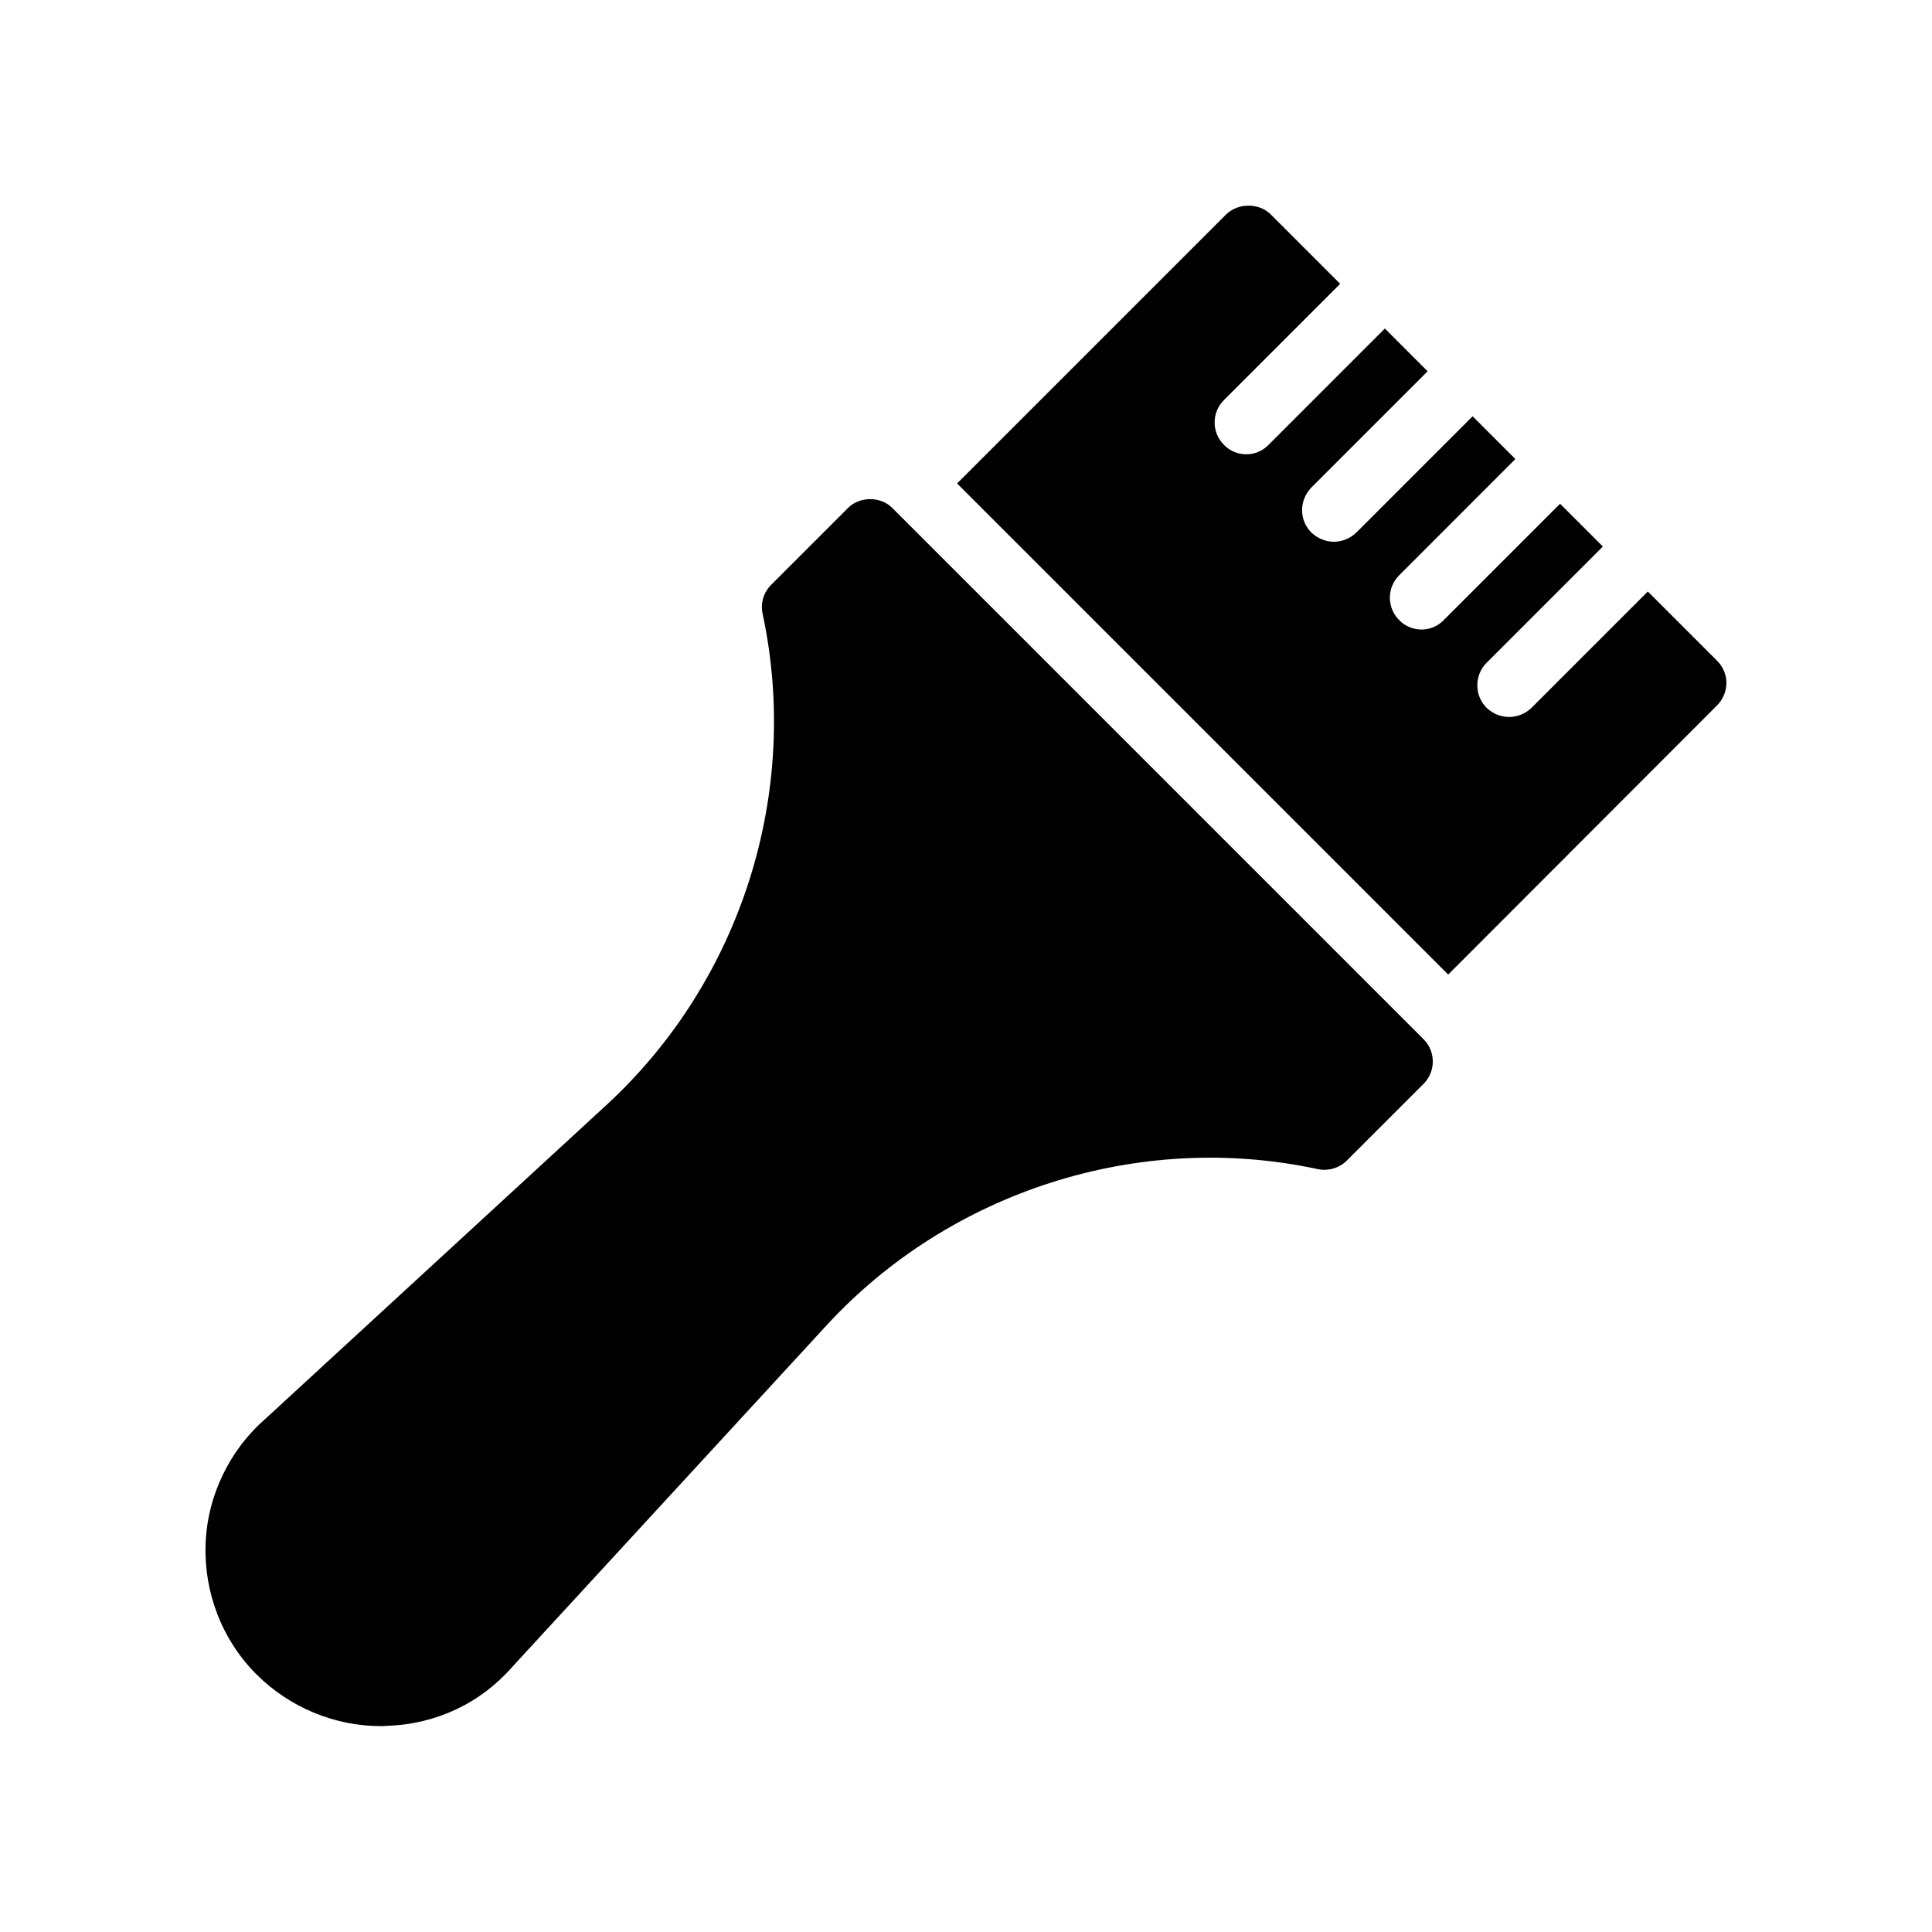
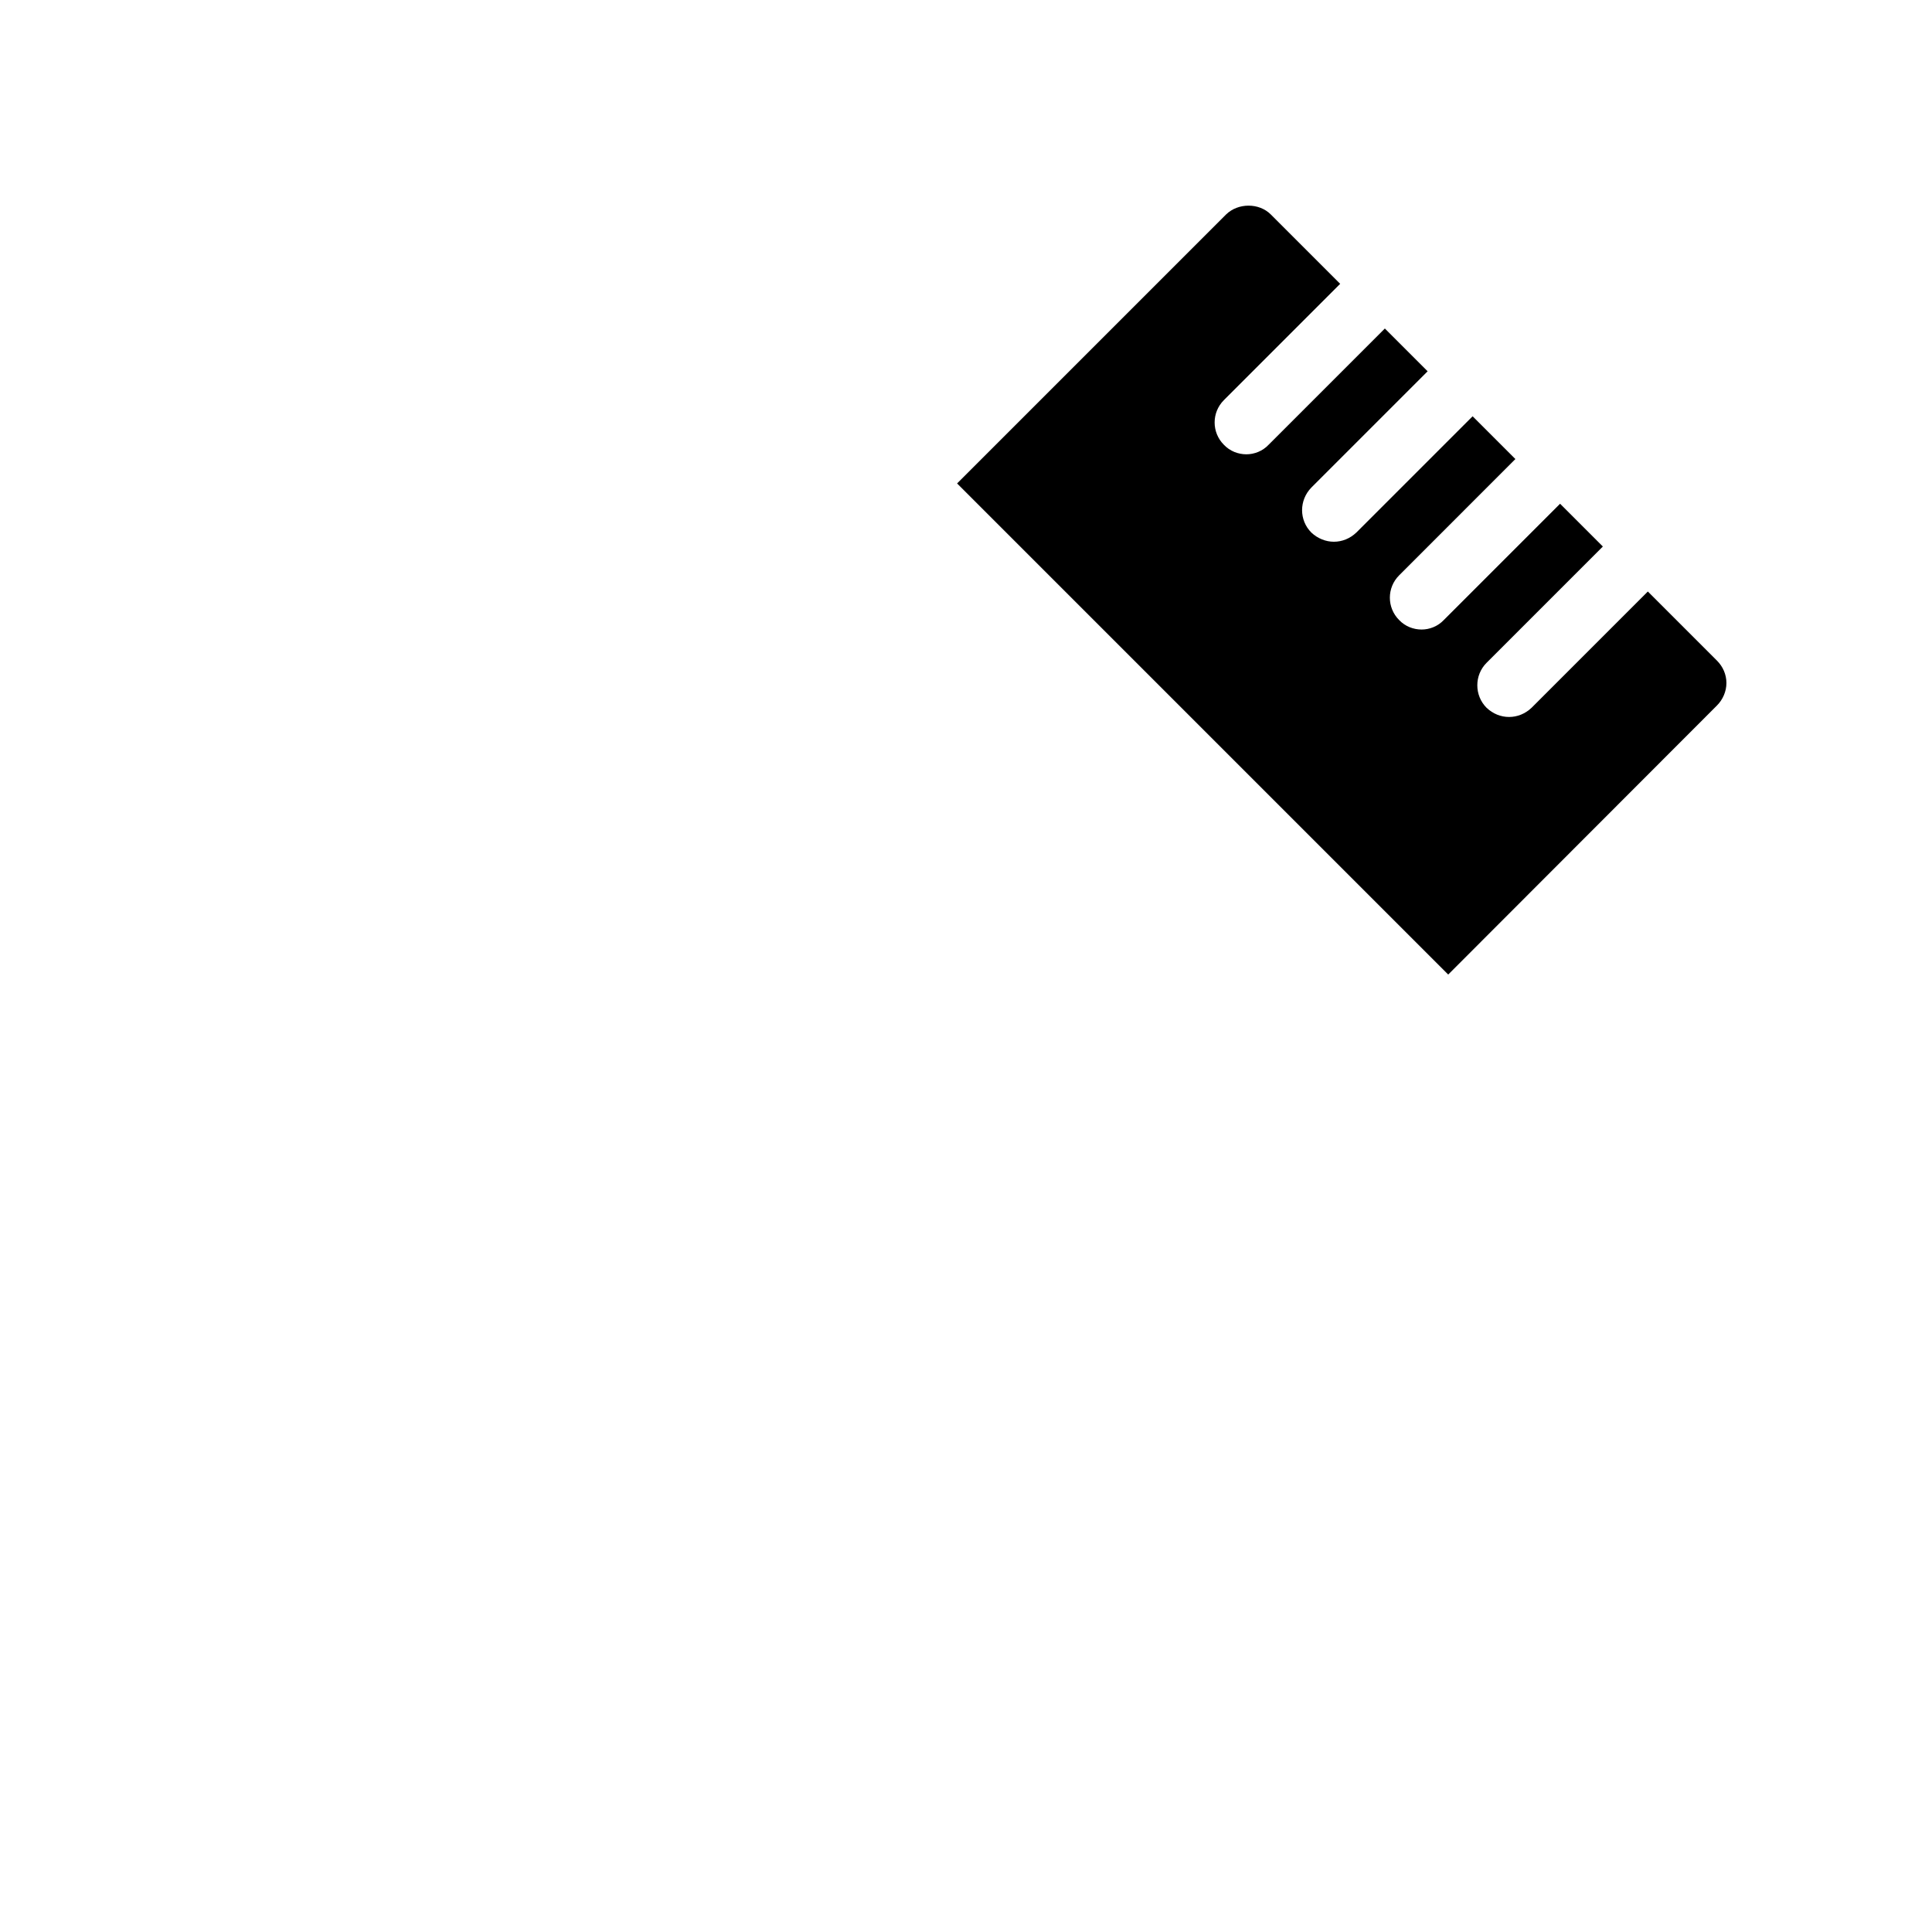
<svg xmlns="http://www.w3.org/2000/svg" fill="#000000" width="800px" height="800px" version="1.1" viewBox="144 144 512 512">
  <g>
-     <path d="m304.78 436.78-90.348 83.129c-9.656 8.398-15.535 20.57-15.953 33.418-0.418 12.848 4.449 25.441 13.602 34.512 8.734 8.648 20.57 13.602 32.914 13.602 0.504 0 1.008 0 1.594-0.082 13.016-0.418 24.855-6.047 33.25-15.703l83.297-90.52c32.496-35.266 82.457-51.555 130.07-41.312 2.769 0.586 5.711-0.25 7.727-2.266l20.32-20.32c3.273-3.273 3.273-8.566 0-11.84l-140.73-140.73c-3.106-3.191-8.734-3.191-11.84 0l-20.32 20.32c-2.016 2.016-2.856 4.871-2.266 7.641 10.156 47.441-5.711 97.32-41.316 130.15z" />
    <path d="m601.52 325.02c0-2.266-0.922-4.367-2.519-5.961l-18.305-18.305-30.816 30.816c-1.68 1.594-3.777 2.434-5.961 2.434s-4.281-0.84-5.961-2.434c-3.273-3.273-3.273-8.648 0-11.922l30.816-30.816-11.336-11.336-30.816 30.816c-1.594 1.68-3.777 2.519-5.879 2.519-2.184 0-4.367-0.84-5.961-2.519-3.273-3.273-3.273-8.566 0-11.84l30.812-30.82-11.336-11.336-30.816 30.816c-1.68 1.594-3.777 2.434-5.961 2.434-2.098 0-4.281-0.84-5.961-2.434-3.273-3.273-3.273-8.566 0-11.922l30.816-30.816-11.336-11.336-30.816 30.816c-1.594 1.68-3.777 2.519-5.879 2.519-2.184 0-4.367-0.84-5.961-2.519-3.273-3.273-3.273-8.566 0-11.84l30.816-30.816-18.391-18.391c-3.106-3.106-8.648-3.106-11.84 0l-71.289 71.289 130.15 130.15 71.207-71.289c1.594-1.594 2.519-3.777 2.519-5.961z" />
  </g>
</svg>